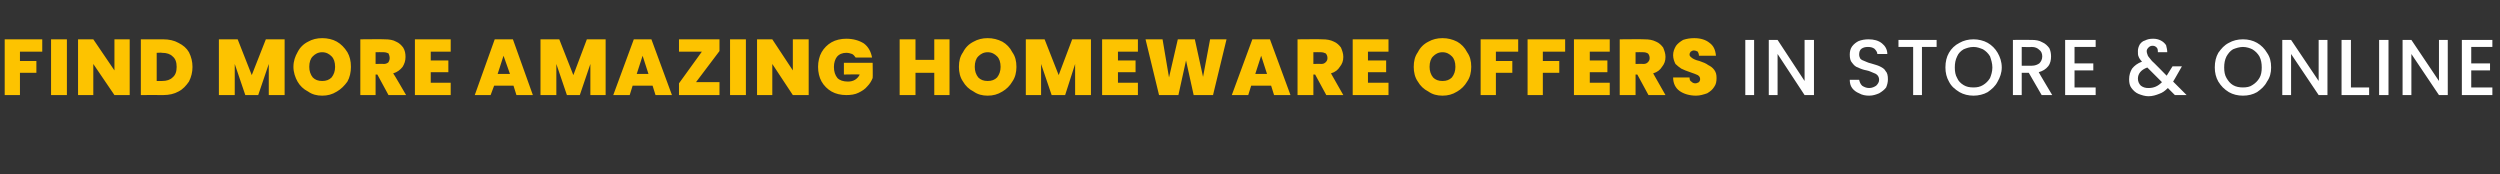
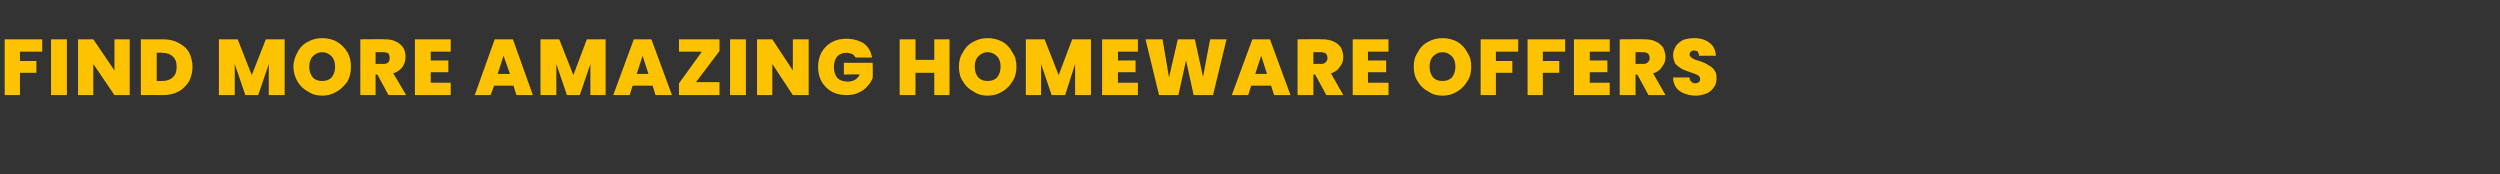
<svg xmlns="http://www.w3.org/2000/svg" version="1.1" width="426px" height="29.7px" viewBox="0 -2 426 29.7" style="top:-2px">
  <rect x="0" y="-2" width="426" height="29.7" fill="#333333" stroke="none" />
  <desc>find more amazing homeware offers in store &amp; online</desc>
  <defs />
  <g id="Polygon53173">
-     <path d="M 298.9 4.8 L 298.9 14.2 L 297.4 14.2 L 297.4 4.8 L 298.9 4.8 Z M 309.1 14.2 L 307.5 14.2 L 302.9 7.2 L 302.9 14.2 L 301.4 14.2 L 301.4 4.8 L 302.9 4.8 L 307.5 11.8 L 307.5 4.8 L 309.1 4.8 L 309.1 14.2 Z M 318.5 14.3 C 317.9 14.3 317.3 14.2 316.8 13.9 C 316.3 13.7 315.9 13.4 315.6 13 C 315.3 12.6 315.2 12.1 315.2 11.6 C 315.2 11.6 316.8 11.6 316.8 11.6 C 316.9 12 317 12.3 317.3 12.6 C 317.6 12.8 318 13 318.5 13 C 319 13 319.4 12.8 319.7 12.6 C 320 12.3 320.2 12 320.2 11.6 C 320.2 11.3 320.1 11 319.9 10.8 C 319.7 10.6 319.5 10.5 319.2 10.4 C 318.9 10.3 318.6 10.1 318.1 10 C 317.5 9.9 317 9.7 316.6 9.5 C 316.2 9.4 315.9 9.1 315.6 8.7 C 315.3 8.4 315.2 7.9 315.2 7.3 C 315.2 6.8 315.3 6.3 315.6 5.9 C 315.9 5.5 316.3 5.2 316.7 5 C 317.2 4.8 317.8 4.7 318.4 4.7 C 319.3 4.7 320.1 4.9 320.7 5.4 C 321.2 5.8 321.6 6.4 321.6 7.2 C 321.6 7.2 319.9 7.2 319.9 7.2 C 319.9 6.9 319.7 6.6 319.4 6.3 C 319.1 6.1 318.8 6 318.3 6 C 317.8 6 317.5 6.1 317.2 6.3 C 316.9 6.5 316.8 6.9 316.8 7.3 C 316.8 7.6 316.9 7.8 317 8 C 317.2 8.2 317.4 8.3 317.7 8.4 C 318 8.5 318.3 8.7 318.8 8.8 C 319.4 9 319.9 9.1 320.3 9.3 C 320.7 9.5 321.1 9.7 321.3 10.1 C 321.6 10.4 321.7 10.9 321.7 11.5 C 321.7 12 321.6 12.4 321.4 12.9 C 321.1 13.3 320.7 13.6 320.2 13.9 C 319.7 14.1 319.2 14.3 318.5 14.3 C 318.5 14.3 318.5 14.3 318.5 14.3 Z M 330 4.8 L 330 6 L 327.5 6 L 327.5 14.2 L 326 14.2 L 326 6 L 323.5 6 L 323.5 4.8 L 330 4.8 Z M 336.3 14.3 C 335.4 14.3 334.6 14.1 333.9 13.7 C 333.1 13.2 332.5 12.7 332.1 11.9 C 331.7 11.2 331.5 10.4 331.5 9.5 C 331.5 8.5 331.7 7.7 332.1 7 C 332.5 6.3 333.1 5.7 333.9 5.3 C 334.6 4.9 335.4 4.7 336.3 4.7 C 337.1 4.7 338 4.9 338.7 5.3 C 339.4 5.7 340 6.3 340.4 7 C 340.8 7.7 341.1 8.5 341.1 9.5 C 341.1 10.4 340.8 11.2 340.4 11.9 C 340 12.7 339.4 13.2 338.7 13.7 C 338 14.1 337.1 14.3 336.3 14.3 C 336.3 14.3 336.3 14.3 336.3 14.3 Z M 336.3 12.9 C 336.9 12.9 337.4 12.8 337.9 12.5 C 338.4 12.2 338.8 11.8 339.1 11.3 C 339.3 10.8 339.5 10.2 339.5 9.5 C 339.5 8.8 339.3 8.2 339.1 7.6 C 338.8 7.1 338.4 6.7 337.9 6.4 C 337.4 6.2 336.9 6 336.3 6 C 335.6 6 335.1 6.2 334.6 6.4 C 334.1 6.7 333.7 7.1 333.5 7.6 C 333.2 8.2 333.1 8.8 333.1 9.5 C 333.1 10.2 333.2 10.8 333.5 11.3 C 333.7 11.8 334.1 12.2 334.6 12.5 C 335.1 12.8 335.6 12.9 336.3 12.9 C 336.3 12.9 336.3 12.9 336.3 12.9 Z M 347.9 14.2 L 345.7 10.4 L 344.5 10.4 L 344.5 14.2 L 343 14.2 L 343 4.8 C 343 4.8 346.22 4.79 346.2 4.8 C 346.9 4.8 347.5 4.9 348 5.2 C 348.5 5.4 348.9 5.8 349.2 6.2 C 349.4 6.6 349.5 7.1 349.5 7.6 C 349.5 8.2 349.4 8.8 349 9.3 C 348.6 9.8 348.1 10.1 347.4 10.3 C 347.36 10.29 349.7 14.2 349.7 14.2 L 347.9 14.2 Z M 344.5 9.2 C 344.5 9.2 346.22 9.19 346.2 9.2 C 346.8 9.2 347.2 9 347.5 8.8 C 347.8 8.5 348 8.1 348 7.6 C 348 7.1 347.8 6.7 347.5 6.5 C 347.2 6.2 346.8 6 346.2 6 C 346.22 6.05 344.5 6 344.5 6 L 344.5 9.2 Z M 353.5 6 L 353.5 8.8 L 356.7 8.8 L 356.7 10 L 353.5 10 L 353.5 12.9 L 357.1 12.9 L 357.1 14.2 L 351.9 14.2 L 351.9 4.8 L 357.1 4.8 L 357.1 6 L 353.5 6 Z M 370.6 14.2 C 370.6 14.2 369.4 13.01 369.4 13 C 368.9 13.5 368.5 13.8 367.9 14 C 367.4 14.2 366.8 14.4 366.1 14.4 C 365.5 14.4 364.9 14.2 364.4 14 C 363.9 13.8 363.5 13.4 363.2 13 C 362.9 12.6 362.8 12.1 362.8 11.5 C 362.8 10.8 363 10.2 363.3 9.7 C 363.7 9.2 364.2 8.8 365 8.5 C 364.7 8.2 364.5 7.9 364.4 7.6 C 364.3 7.4 364.3 7.1 364.3 6.7 C 364.3 6.3 364.4 6 364.6 5.6 C 364.8 5.3 365.1 5 365.5 4.9 C 365.9 4.7 366.3 4.6 366.9 4.6 C 367.4 4.6 367.8 4.7 368.2 4.9 C 368.6 5.1 368.9 5.4 369.1 5.7 C 369.2 6.1 369.3 6.5 369.3 6.9 C 369.3 6.9 367.7 6.9 367.7 6.9 C 367.7 6.6 367.7 6.3 367.5 6.1 C 367.3 5.9 367.1 5.8 366.8 5.8 C 366.5 5.8 366.3 5.9 366.1 6.1 C 365.9 6.3 365.8 6.5 365.8 6.7 C 365.8 7 365.9 7.2 366 7.5 C 366.1 7.7 366.4 8 366.7 8.4 C 366.74 8.38 369.2 10.9 369.2 10.9 L 370.2 9.3 L 371.8 9.3 L 370.6 11.4 L 370.3 11.9 L 372.6 14.2 L 370.6 14.2 Z M 366.1 13 C 367 13 367.7 12.7 368.4 12 C 368.4 12 365.9 9.5 365.9 9.5 C 364.8 9.9 364.3 10.6 364.3 11.4 C 364.3 11.9 364.5 12.3 364.8 12.6 C 365.2 12.9 365.6 13 366.1 13 C 366.1 13 366.1 13 366.1 13 Z M 382.2 14.3 C 381.3 14.3 380.5 14.1 379.8 13.7 C 379 13.2 378.5 12.7 378 11.9 C 377.6 11.2 377.4 10.4 377.4 9.5 C 377.4 8.5 377.6 7.7 378 7 C 378.5 6.3 379 5.7 379.8 5.3 C 380.5 4.9 381.3 4.7 382.2 4.7 C 383.1 4.7 383.9 4.9 384.6 5.3 C 385.3 5.7 385.9 6.3 386.3 7 C 386.8 7.7 387 8.5 387 9.5 C 387 10.4 386.8 11.2 386.3 11.9 C 385.9 12.7 385.3 13.2 384.6 13.7 C 383.9 14.1 383.1 14.3 382.2 14.3 C 382.2 14.3 382.2 14.3 382.2 14.3 Z M 382.2 12.9 C 382.8 12.9 383.4 12.8 383.8 12.5 C 384.3 12.2 384.7 11.8 385 11.3 C 385.3 10.8 385.4 10.2 385.4 9.5 C 385.4 8.8 385.3 8.2 385 7.6 C 384.7 7.1 384.3 6.7 383.8 6.4 C 383.4 6.2 382.8 6 382.2 6 C 381.6 6 381 6.2 380.5 6.4 C 380 6.7 379.7 7.1 379.4 7.6 C 379.1 8.2 379 8.8 379 9.5 C 379 10.2 379.1 10.8 379.4 11.3 C 379.7 11.8 380 12.2 380.5 12.5 C 381 12.8 381.6 12.9 382.2 12.9 C 382.2 12.9 382.2 12.9 382.2 12.9 Z M 396.6 14.2 L 395.1 14.2 L 390.4 7.2 L 390.4 14.2 L 388.9 14.2 L 388.9 4.8 L 390.4 4.8 L 395.1 11.8 L 395.1 4.8 L 396.6 4.8 L 396.6 14.2 Z M 400.6 12.9 L 403.7 12.9 L 403.7 14.2 L 399 14.2 L 399 4.8 L 400.6 4.8 L 400.6 12.9 Z M 407 4.8 L 407 14.2 L 405.4 14.2 L 405.4 4.8 L 407 4.8 Z M 417.1 14.2 L 415.6 14.2 L 410.9 7.2 L 410.9 14.2 L 409.4 14.2 L 409.4 4.8 L 410.9 4.8 L 415.6 11.8 L 415.6 4.8 L 417.1 4.8 L 417.1 14.2 Z M 421.1 6 L 421.1 8.8 L 424.3 8.8 L 424.3 10 L 421.1 10 L 421.1 12.9 L 424.7 12.9 L 424.7 14.2 L 419.5 14.2 L 419.5 4.8 L 424.7 4.8 L 424.7 6 L 421.1 6 Z " stroke="none" fill="#fff" />
-   </g>
+     </g>
  <g id="Polygon53172">
    <path d="M 7.2 4.7 L 7.2 6.8 L 3.4 6.8 L 3.4 8.4 L 6.2 8.4 L 6.2 10.4 L 3.4 10.4 L 3.4 14.2 L 0.8 14.2 L 0.8 4.7 L 7.2 4.7 Z M 11.4 4.7 L 11.4 14.2 L 8.7 14.2 L 8.7 4.7 L 11.4 4.7 Z M 22.1 14.2 L 19.5 14.2 L 15.9 8.9 L 15.9 14.2 L 13.3 14.2 L 13.3 4.7 L 15.9 4.7 L 19.5 10 L 19.5 4.7 L 22.1 4.7 L 22.1 14.2 Z M 27.8 4.7 C 28.8 4.7 29.7 4.9 30.4 5.3 C 31.2 5.7 31.8 6.2 32.2 6.9 C 32.6 7.7 32.8 8.5 32.8 9.4 C 32.8 10.3 32.6 11.1 32.2 11.9 C 31.7 12.6 31.2 13.2 30.4 13.6 C 29.7 14 28.8 14.2 27.8 14.2 C 27.8 14.17 24 14.2 24 14.2 L 24 4.7 L 27.8 4.7 C 27.8 4.7 27.8 4.66 27.8 4.7 Z M 27.6 11.8 C 28.4 11.8 29 11.6 29.4 11.2 C 29.9 10.8 30.1 10.2 30.1 9.4 C 30.1 8.6 29.9 8 29.4 7.6 C 29 7.2 28.4 7 27.6 7 C 27.59 6.95 26.7 7 26.7 7 L 26.7 11.8 L 27.6 11.8 C 27.6 11.8 27.59 11.84 27.6 11.8 Z M 48.5 4.7 L 48.5 14.2 L 45.8 14.2 L 45.8 8.9 L 44 14.2 L 41.8 14.2 L 40 8.9 L 40 14.2 L 37.3 14.2 L 37.3 4.7 L 40.5 4.7 L 42.9 10.8 L 45.3 4.7 L 48.5 4.7 Z M 54.9 14.3 C 54 14.3 53.2 14.1 52.5 13.6 C 51.7 13.2 51.1 12.6 50.7 11.9 C 50.3 11.2 50 10.3 50 9.4 C 50 8.4 50.3 7.6 50.7 6.9 C 51.1 6.1 51.7 5.5 52.5 5.1 C 53.2 4.7 54 4.5 54.9 4.5 C 55.8 4.5 56.7 4.7 57.4 5.1 C 58.1 5.5 58.7 6.1 59.2 6.9 C 59.6 7.6 59.8 8.4 59.8 9.4 C 59.8 10.3 59.6 11.2 59.2 11.9 C 58.7 12.6 58.1 13.2 57.4 13.6 C 56.6 14.1 55.8 14.3 54.9 14.3 C 54.9 14.3 54.9 14.3 54.9 14.3 Z M 54.9 11.8 C 55.6 11.8 56.1 11.6 56.5 11.2 C 56.9 10.7 57.1 10.1 57.1 9.4 C 57.1 8.6 56.9 8 56.5 7.6 C 56.1 7.2 55.6 6.9 54.9 6.9 C 54.2 6.9 53.7 7.2 53.3 7.6 C 52.9 8 52.7 8.6 52.7 9.4 C 52.7 10.1 52.9 10.7 53.3 11.2 C 53.7 11.6 54.2 11.8 54.9 11.8 C 54.9 11.8 54.9 11.8 54.9 11.8 Z M 66.2 14.2 L 64.3 10.7 L 64 10.7 L 64 14.2 L 61.4 14.2 L 61.4 4.7 C 61.4 4.7 65.57 4.66 65.6 4.7 C 66.3 4.7 67 4.8 67.5 5.1 C 68 5.3 68.4 5.7 68.7 6.1 C 69 6.6 69.1 7.1 69.1 7.7 C 69.1 8.4 68.9 8.9 68.6 9.4 C 68.2 9.9 67.7 10.3 67 10.5 C 67.03 10.46 69.2 14.2 69.2 14.2 L 66.2 14.2 Z M 64 8.9 C 64 8.9 65.35 8.86 65.4 8.9 C 65.7 8.9 66 8.8 66.2 8.6 C 66.3 8.4 66.4 8.2 66.4 7.9 C 66.4 7.6 66.3 7.3 66.2 7.1 C 66 7 65.7 6.9 65.4 6.9 C 65.35 6.87 64 6.9 64 6.9 L 64 8.9 Z M 73.4 6.8 L 73.4 8.3 L 76.4 8.3 L 76.4 10.3 L 73.4 10.3 L 73.4 12.1 L 76.8 12.1 L 76.8 14.2 L 70.7 14.2 L 70.7 4.7 L 76.8 4.7 L 76.8 6.8 L 73.4 6.8 Z M 87.5 12.6 L 84.2 12.6 L 83.6 14.2 L 80.9 14.2 L 84.3 4.7 L 87.4 4.7 L 90.8 14.2 L 88 14.2 L 87.5 12.6 Z M 86.9 10.6 L 85.8 7.5 L 84.8 10.6 L 86.9 10.6 Z M 103.2 4.7 L 103.2 14.2 L 100.6 14.2 L 100.6 8.9 L 98.8 14.2 L 96.6 14.2 L 94.8 8.9 L 94.8 14.2 L 92.1 14.2 L 92.1 4.7 L 95.3 4.7 L 97.7 10.8 L 100 4.7 L 103.2 4.7 Z M 111.2 12.6 L 107.8 12.6 L 107.3 14.2 L 104.5 14.2 L 108 4.7 L 111 4.7 L 114.5 14.2 L 111.7 14.2 L 111.2 12.6 Z M 110.5 10.6 L 109.5 7.5 L 108.5 10.6 L 110.5 10.6 Z M 118.6 12 L 122.6 12 L 122.6 14.2 L 115.7 14.2 L 115.7 12.2 L 119.6 6.8 L 115.7 6.8 L 115.7 4.7 L 122.6 4.7 L 122.6 6.7 L 118.6 12 Z M 127.1 4.7 L 127.1 14.2 L 124.4 14.2 L 124.4 4.7 L 127.1 4.7 Z M 137.8 14.2 L 135.1 14.2 L 131.6 8.9 L 131.6 14.2 L 129 14.2 L 129 4.7 L 131.6 4.7 L 135.1 10 L 135.1 4.7 L 137.8 4.7 L 137.8 14.2 Z M 145.8 7.8 C 145.6 7.5 145.4 7.3 145.2 7.2 C 144.9 7.1 144.6 7 144.2 7 C 143.6 7 143 7.2 142.6 7.7 C 142.3 8.1 142.1 8.7 142.1 9.4 C 142.1 10.2 142.3 10.8 142.7 11.3 C 143.1 11.7 143.7 11.9 144.5 11.9 C 145.4 11.9 146.1 11.5 146.5 10.7 C 146.46 10.65 143.8 10.7 143.8 10.7 L 143.8 8.7 L 148.7 8.7 C 148.7 8.7 148.74 11.31 148.7 11.3 C 148.5 11.8 148.2 12.3 147.8 12.7 C 147.4 13.2 146.9 13.5 146.3 13.8 C 145.7 14.1 145 14.2 144.2 14.2 C 143.3 14.2 142.4 14 141.7 13.6 C 141 13.2 140.4 12.6 140 11.9 C 139.6 11.2 139.4 10.3 139.4 9.4 C 139.4 8.5 139.6 7.6 140 6.9 C 140.4 6.2 141 5.6 141.7 5.2 C 142.4 4.8 143.3 4.6 144.2 4.6 C 145.4 4.6 146.4 4.9 147.2 5.4 C 148 6 148.4 6.8 148.6 7.8 C 148.6 7.8 145.8 7.8 145.8 7.8 Z M 161.8 4.7 L 161.8 14.2 L 159.2 14.2 L 159.2 10.4 L 156 10.4 L 156 14.2 L 153.3 14.2 L 153.3 4.7 L 156 4.7 L 156 8.2 L 159.2 8.2 L 159.2 4.7 L 161.8 4.7 Z M 168.3 14.3 C 167.4 14.3 166.6 14.1 165.9 13.6 C 165.1 13.2 164.5 12.6 164.1 11.9 C 163.6 11.2 163.4 10.3 163.4 9.4 C 163.4 8.4 163.6 7.6 164.1 6.9 C 164.5 6.1 165.1 5.5 165.9 5.1 C 166.6 4.7 167.4 4.5 168.3 4.5 C 169.2 4.5 170 4.7 170.8 5.1 C 171.5 5.5 172.1 6.1 172.5 6.9 C 173 7.6 173.2 8.4 173.2 9.4 C 173.2 10.3 173 11.2 172.5 11.9 C 172.1 12.6 171.5 13.2 170.8 13.6 C 170 14.1 169.2 14.3 168.3 14.3 C 168.3 14.3 168.3 14.3 168.3 14.3 Z M 168.3 11.8 C 169 11.8 169.5 11.6 169.9 11.2 C 170.3 10.7 170.5 10.1 170.5 9.4 C 170.5 8.6 170.3 8 169.9 7.6 C 169.5 7.2 169 6.9 168.3 6.9 C 167.6 6.9 167.1 7.2 166.7 7.6 C 166.3 8 166.1 8.6 166.1 9.4 C 166.1 10.1 166.3 10.7 166.7 11.2 C 167.1 11.6 167.6 11.8 168.3 11.8 C 168.3 11.8 168.3 11.8 168.3 11.8 Z M 185.9 4.7 L 185.9 14.2 L 183.2 14.2 L 183.2 8.9 L 181.5 14.2 L 179.2 14.2 L 177.4 8.9 L 177.4 14.2 L 174.8 14.2 L 174.8 4.7 L 178 4.7 L 180.4 10.8 L 182.7 4.7 L 185.9 4.7 Z M 190.5 6.8 L 190.5 8.3 L 193.5 8.3 L 193.5 10.3 L 190.5 10.3 L 190.5 12.1 L 193.9 12.1 L 193.9 14.2 L 187.8 14.2 L 187.8 4.7 L 193.9 4.7 L 193.9 6.8 L 190.5 6.8 Z M 209 4.7 L 206.7 14.2 L 203.4 14.2 L 202.1 8.3 L 200.8 14.2 L 197.5 14.2 L 195.2 4.7 L 198.1 4.7 L 199.2 11.2 L 200.7 4.7 L 203.6 4.7 L 205 11.1 L 206.2 4.7 L 209 4.7 Z M 216.6 12.6 L 213.2 12.6 L 212.7 14.2 L 209.9 14.2 L 213.4 4.7 L 216.4 4.7 L 219.9 14.2 L 217.1 14.2 L 216.6 12.6 Z M 215.9 10.6 L 214.9 7.5 L 213.9 10.6 L 215.9 10.6 Z M 226 14.2 L 224.1 10.7 L 223.8 10.7 L 223.8 14.2 L 221.1 14.2 L 221.1 4.7 C 221.1 4.7 225.31 4.66 225.3 4.7 C 226.1 4.7 226.7 4.8 227.3 5.1 C 227.8 5.3 228.2 5.7 228.5 6.1 C 228.7 6.6 228.9 7.1 228.9 7.7 C 228.9 8.4 228.7 8.9 228.3 9.4 C 228 9.9 227.5 10.3 226.8 10.5 C 226.77 10.46 228.9 14.2 228.9 14.2 L 226 14.2 Z M 223.8 8.9 C 223.8 8.9 225.1 8.86 225.1 8.9 C 225.5 8.9 225.7 8.8 225.9 8.6 C 226.1 8.4 226.2 8.2 226.2 7.9 C 226.2 7.6 226.1 7.3 225.9 7.1 C 225.7 7 225.4 6.9 225.1 6.9 C 225.1 6.87 223.8 6.9 223.8 6.9 L 223.8 8.9 Z M 233.1 6.8 L 233.1 8.3 L 236.2 8.3 L 236.2 10.3 L 233.1 10.3 L 233.1 12.1 L 236.6 12.1 L 236.6 14.2 L 230.5 14.2 L 230.5 4.7 L 236.6 4.7 L 236.6 6.8 L 233.1 6.8 Z M 245.8 14.3 C 244.9 14.3 244.1 14.1 243.4 13.6 C 242.6 13.2 242 12.6 241.6 11.9 C 241.1 11.2 240.9 10.3 240.9 9.4 C 240.9 8.4 241.1 7.6 241.6 6.9 C 242 6.1 242.6 5.5 243.4 5.1 C 244.1 4.7 244.9 4.5 245.8 4.5 C 246.7 4.5 247.5 4.7 248.3 5.1 C 249 5.5 249.6 6.1 250 6.9 C 250.5 7.6 250.7 8.4 250.7 9.4 C 250.7 10.3 250.5 11.2 250 11.9 C 249.6 12.6 249 13.2 248.3 13.6 C 247.5 14.1 246.7 14.3 245.8 14.3 C 245.8 14.3 245.8 14.3 245.8 14.3 Z M 245.8 11.8 C 246.5 11.8 247 11.6 247.4 11.2 C 247.8 10.7 248 10.1 248 9.4 C 248 8.6 247.8 8 247.4 7.6 C 247 7.2 246.5 6.9 245.8 6.9 C 245.1 6.9 244.6 7.2 244.2 7.6 C 243.8 8 243.6 8.6 243.6 9.4 C 243.6 10.1 243.8 10.7 244.2 11.2 C 244.6 11.6 245.1 11.8 245.8 11.8 C 245.8 11.8 245.8 11.8 245.8 11.8 Z M 258.7 4.7 L 258.7 6.8 L 254.9 6.8 L 254.9 8.4 L 257.7 8.4 L 257.7 10.4 L 254.9 10.4 L 254.9 14.2 L 252.3 14.2 L 252.3 4.7 L 258.7 4.7 Z M 266.7 4.7 L 266.7 6.8 L 262.9 6.8 L 262.9 8.4 L 265.7 8.4 L 265.7 10.4 L 262.9 10.4 L 262.9 14.2 L 260.3 14.2 L 260.3 4.7 L 266.7 4.7 Z M 270.9 6.8 L 270.9 8.3 L 273.9 8.3 L 273.9 10.3 L 270.9 10.3 L 270.9 12.1 L 274.3 12.1 L 274.3 14.2 L 268.2 14.2 L 268.2 4.7 L 274.3 4.7 L 274.3 6.8 L 270.9 6.8 Z M 280.9 14.2 L 279 10.7 L 278.7 10.7 L 278.7 14.2 L 276 14.2 L 276 4.7 C 276 4.7 280.22 4.66 280.2 4.7 C 281 4.7 281.6 4.8 282.2 5.1 C 282.7 5.3 283.1 5.7 283.4 6.1 C 283.6 6.6 283.8 7.1 283.8 7.7 C 283.8 8.4 283.6 8.9 283.2 9.4 C 282.9 9.9 282.4 10.3 281.7 10.5 C 281.67 10.46 283.8 14.2 283.8 14.2 L 280.9 14.2 Z M 278.7 8.9 C 278.7 8.9 280 8.86 280 8.9 C 280.4 8.9 280.6 8.8 280.8 8.6 C 281 8.4 281.1 8.2 281.1 7.9 C 281.1 7.6 281 7.3 280.8 7.1 C 280.6 7 280.4 6.9 280 6.9 C 280 6.87 278.7 6.9 278.7 6.9 L 278.7 8.9 Z M 289 14.3 C 287.9 14.3 286.9 14 286.2 13.5 C 285.5 13 285.1 12.2 285.1 11.2 C 285.1 11.2 287.9 11.2 287.9 11.2 C 287.9 11.6 288 11.8 288.2 11.9 C 288.4 12.1 288.6 12.2 288.9 12.2 C 289.1 12.2 289.3 12.1 289.5 12 C 289.6 11.9 289.7 11.7 289.7 11.5 C 289.7 11.2 289.6 11 289.3 10.8 C 289.1 10.7 288.6 10.5 288 10.3 C 287.4 10.1 286.9 9.9 286.5 9.7 C 286.2 9.5 285.8 9.2 285.5 8.9 C 285.3 8.5 285.1 8 285.1 7.4 C 285.1 6.8 285.3 6.3 285.6 5.8 C 285.9 5.4 286.3 5.1 286.8 4.8 C 287.4 4.6 288 4.5 288.7 4.5 C 289.8 4.5 290.7 4.8 291.3 5.3 C 292 5.8 292.3 6.5 292.4 7.5 C 292.4 7.5 289.5 7.5 289.5 7.5 C 289.5 7.2 289.4 7 289.3 6.8 C 289.1 6.7 288.9 6.6 288.6 6.6 C 288.4 6.6 288.3 6.7 288.1 6.8 C 288 6.9 287.9 7.1 287.9 7.3 C 287.9 7.5 288 7.6 288.1 7.7 C 288.3 7.9 288.5 8 288.7 8.1 C 288.9 8.2 289.2 8.3 289.6 8.4 C 290.2 8.6 290.7 8.8 291.1 9.1 C 291.5 9.3 291.8 9.5 292.1 9.9 C 292.4 10.3 292.5 10.7 292.5 11.3 C 292.5 11.9 292.4 12.4 292.1 12.8 C 291.8 13.3 291.4 13.6 290.9 13.9 C 290.3 14.1 289.7 14.3 289 14.3 C 289 14.3 289 14.3 289 14.3 Z " stroke="none" fill="#fdc300" />
  </g>
</svg>